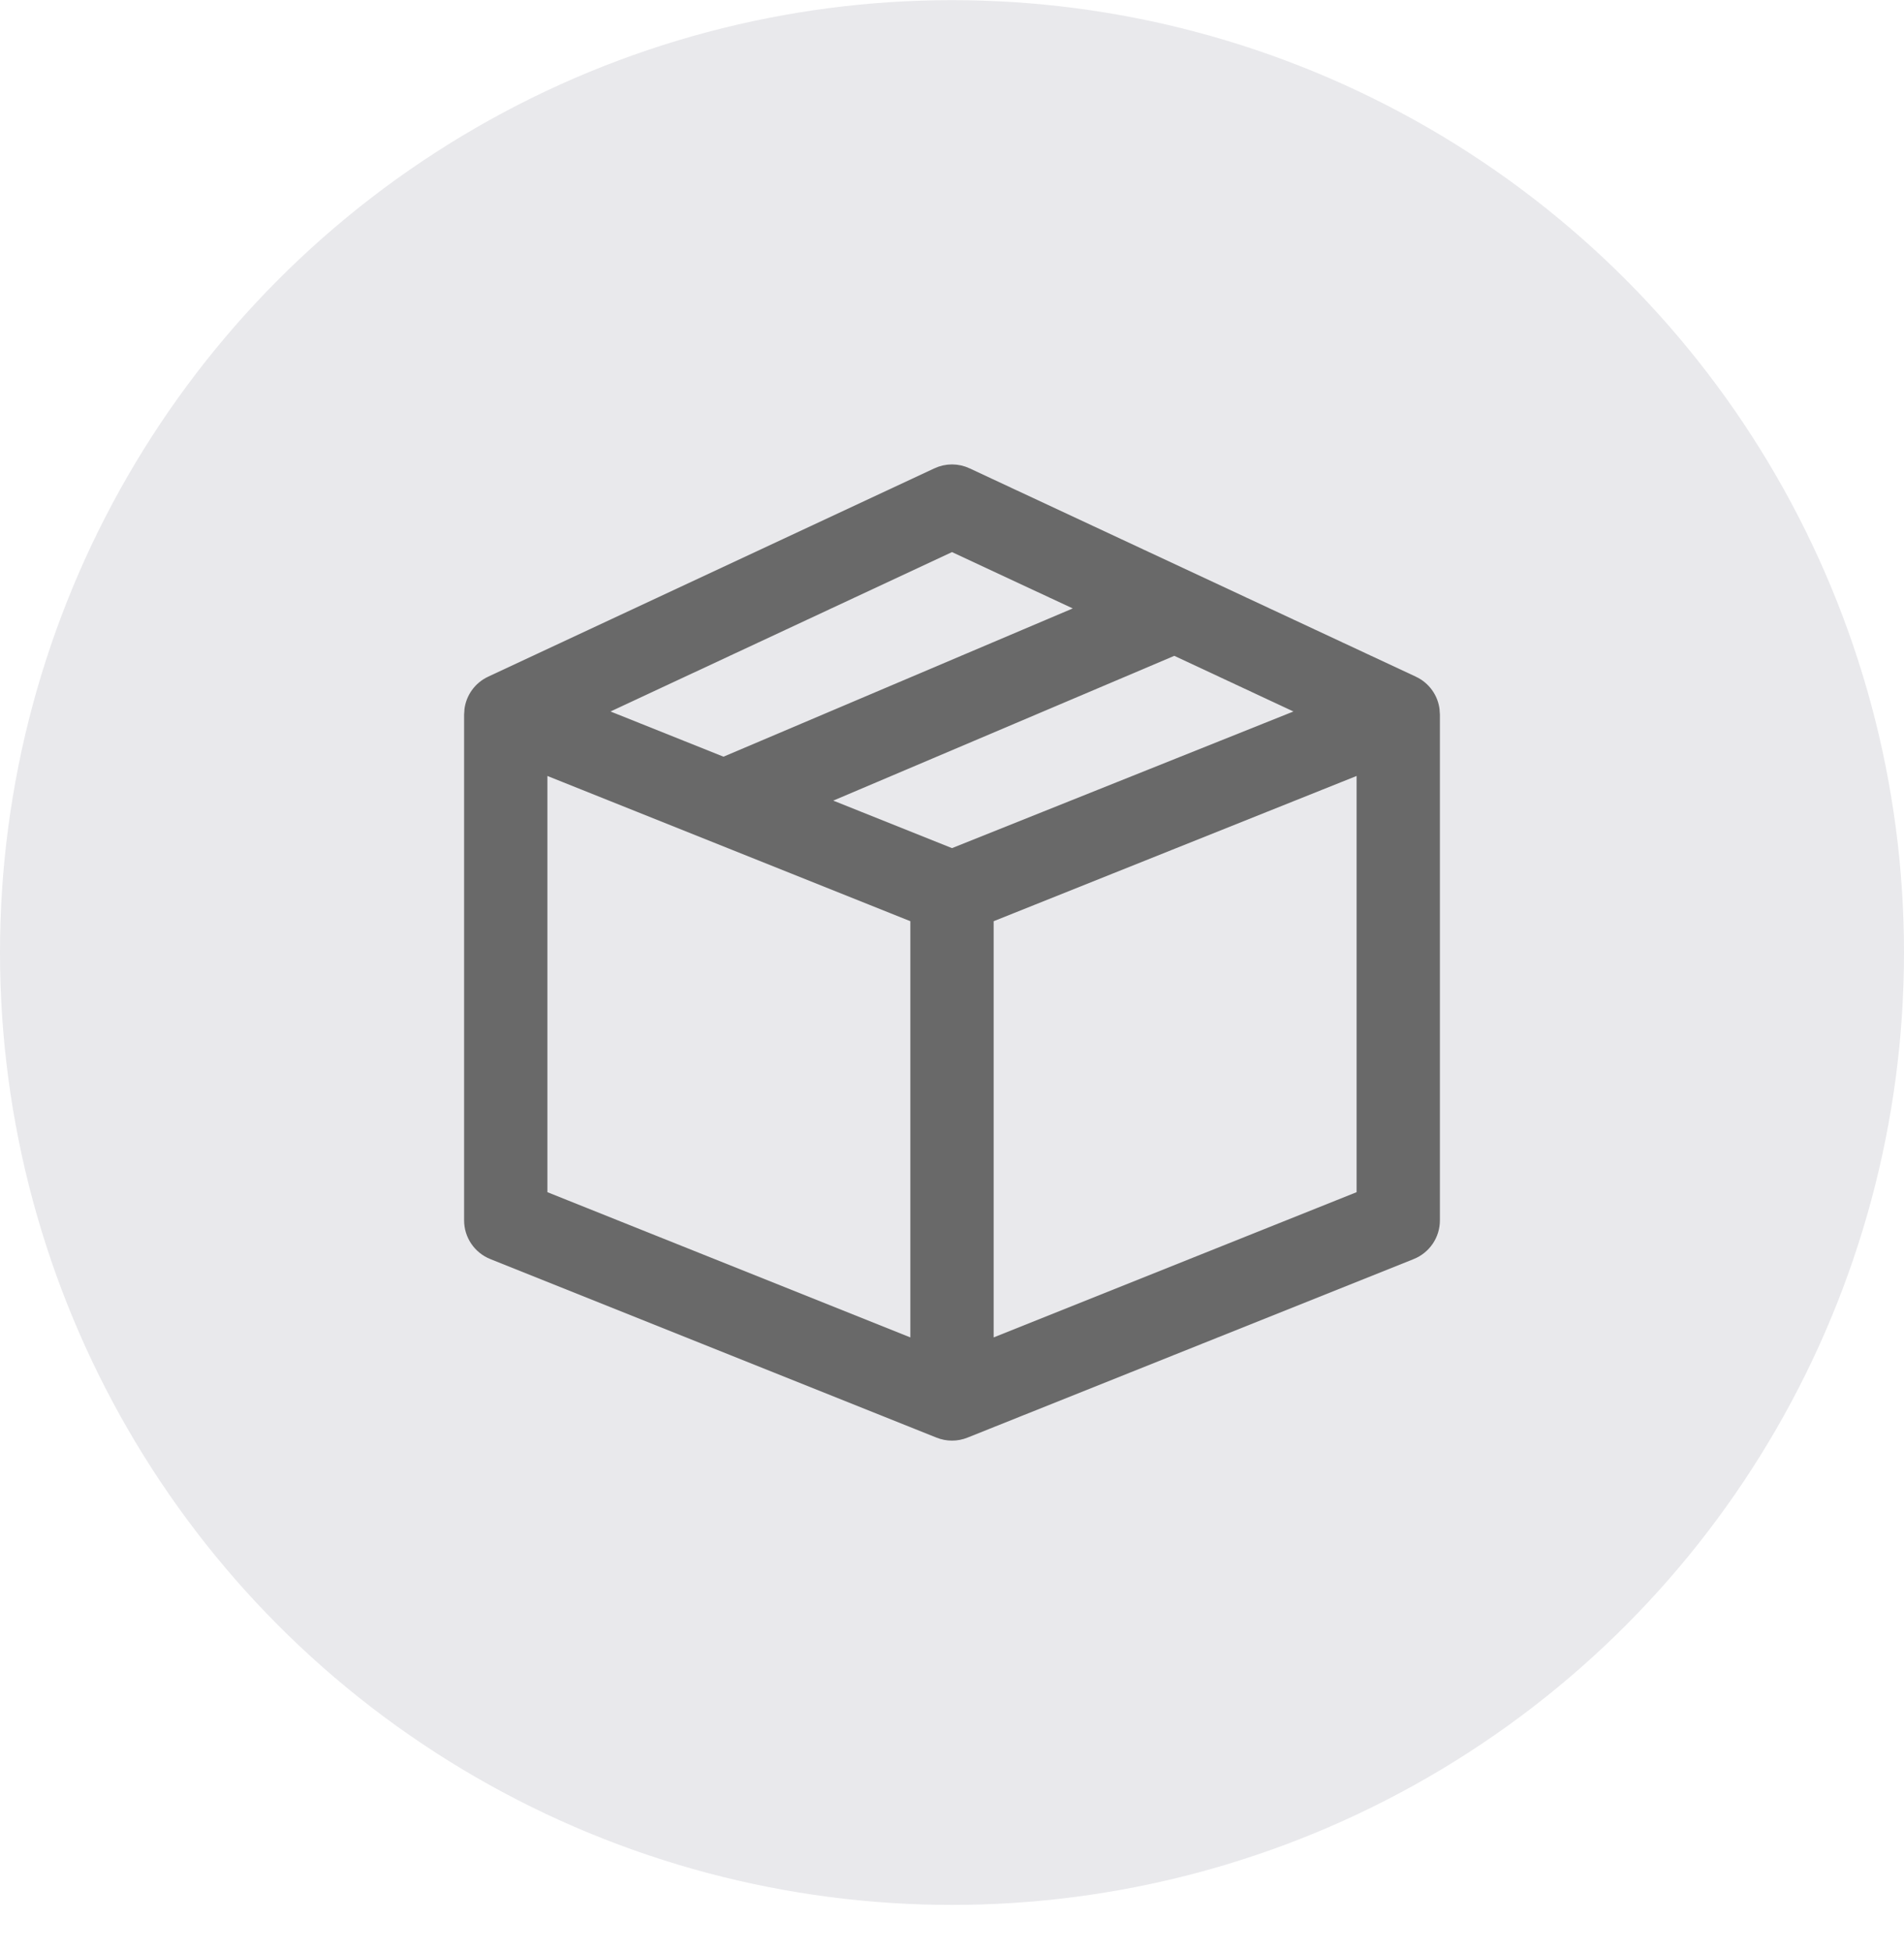
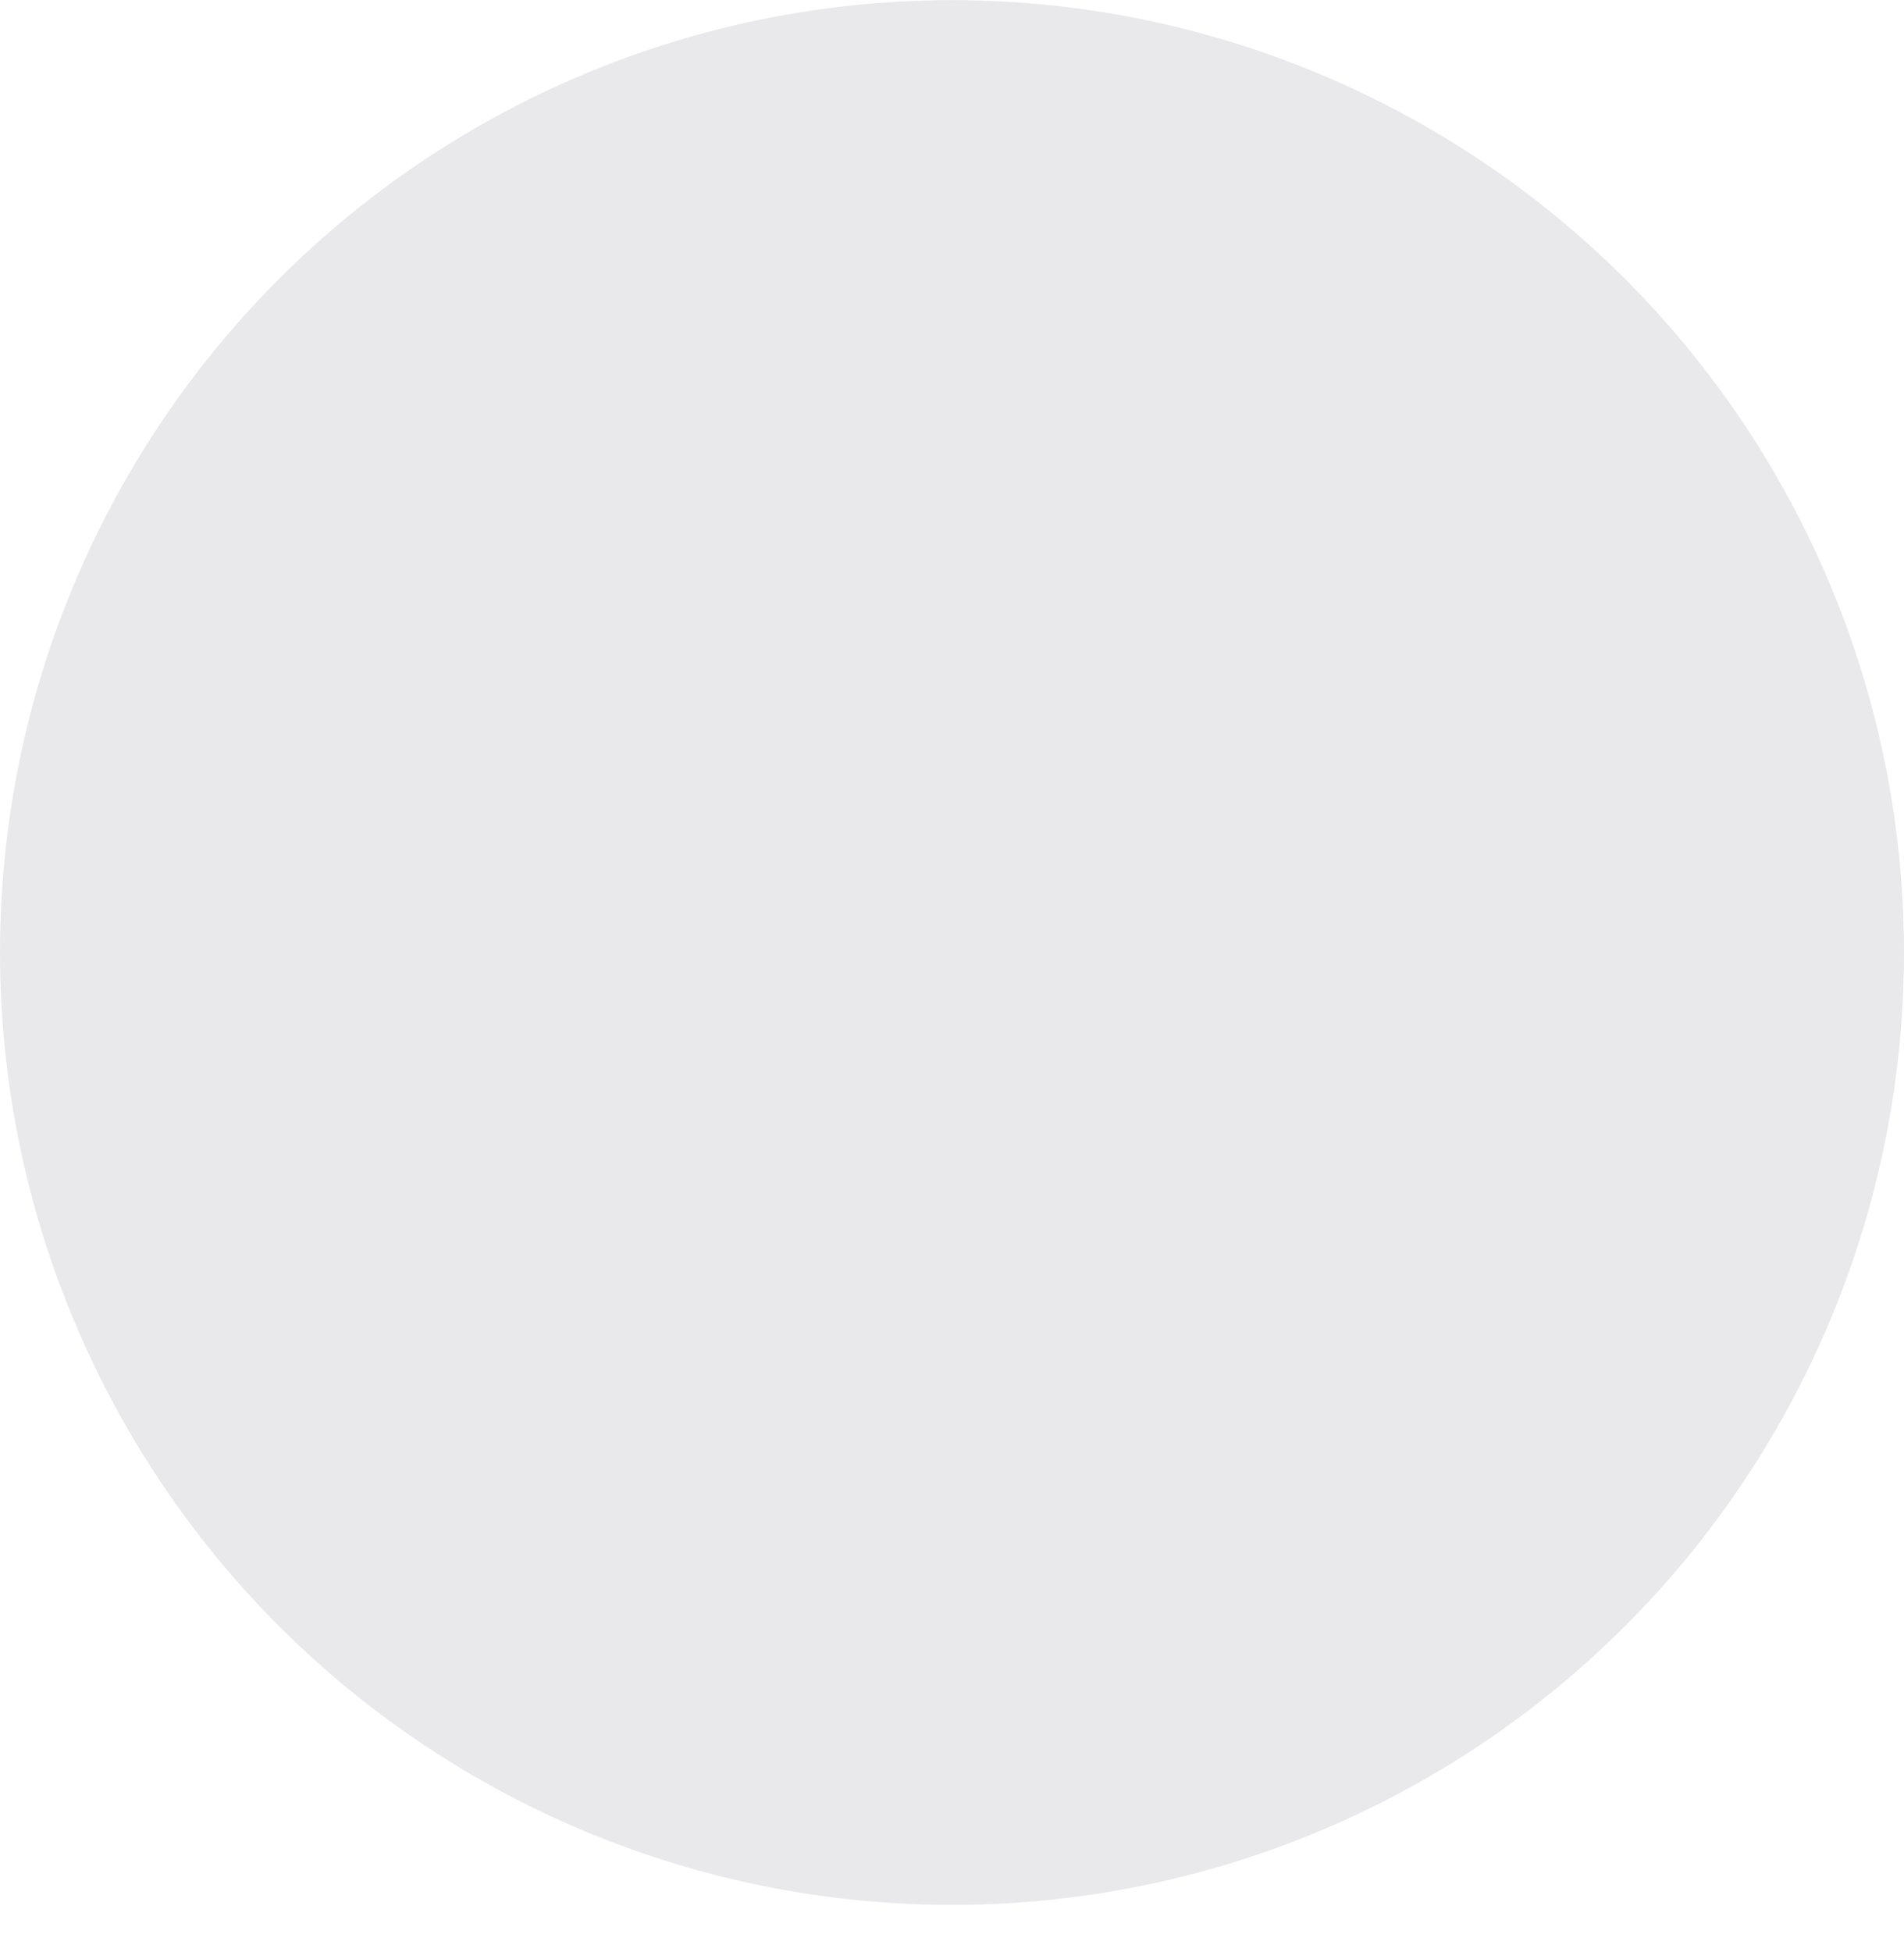
<svg xmlns="http://www.w3.org/2000/svg" width="40" height="41" viewBox="0 0 40 41" fill="none">
  <circle cx="20" cy="20.003" r="20" fill="#E9E9EC" />
-   <path d="M10.004 14.935C10.027 14.72 10.161 14.53 10.361 14.437L19.736 10.062C19.903 9.983 20.097 9.983 20.264 10.062L29.639 14.437C29.839 14.53 29.973 14.72 29.996 14.935C29.997 14.94 30 15 30 15.003V25.628C30 25.884 29.844 26.113 29.607 26.208L20.232 29.958C20.158 29.988 20.079 30.003 20 30.003C19.921 30.003 19.842 29.988 19.768 29.958L10.393 26.208C10.156 26.113 10 25.884 10 25.628V15.003C10 15 10.003 14.94 10.004 14.935V14.935ZM20 11.318L12.197 14.959L15.202 16.161L23.151 12.788L20 11.318ZM24.675 13.499L16.849 16.82L20 18.08L27.802 14.959L24.675 13.499ZM28.75 15.926L20.625 19.176V28.455L28.75 25.205V15.926ZM19.375 28.455V19.176L11.25 15.926V25.205L19.375 28.455Z" fill="#696969" stroke="#696969" stroke-width="0.5" />
</svg>